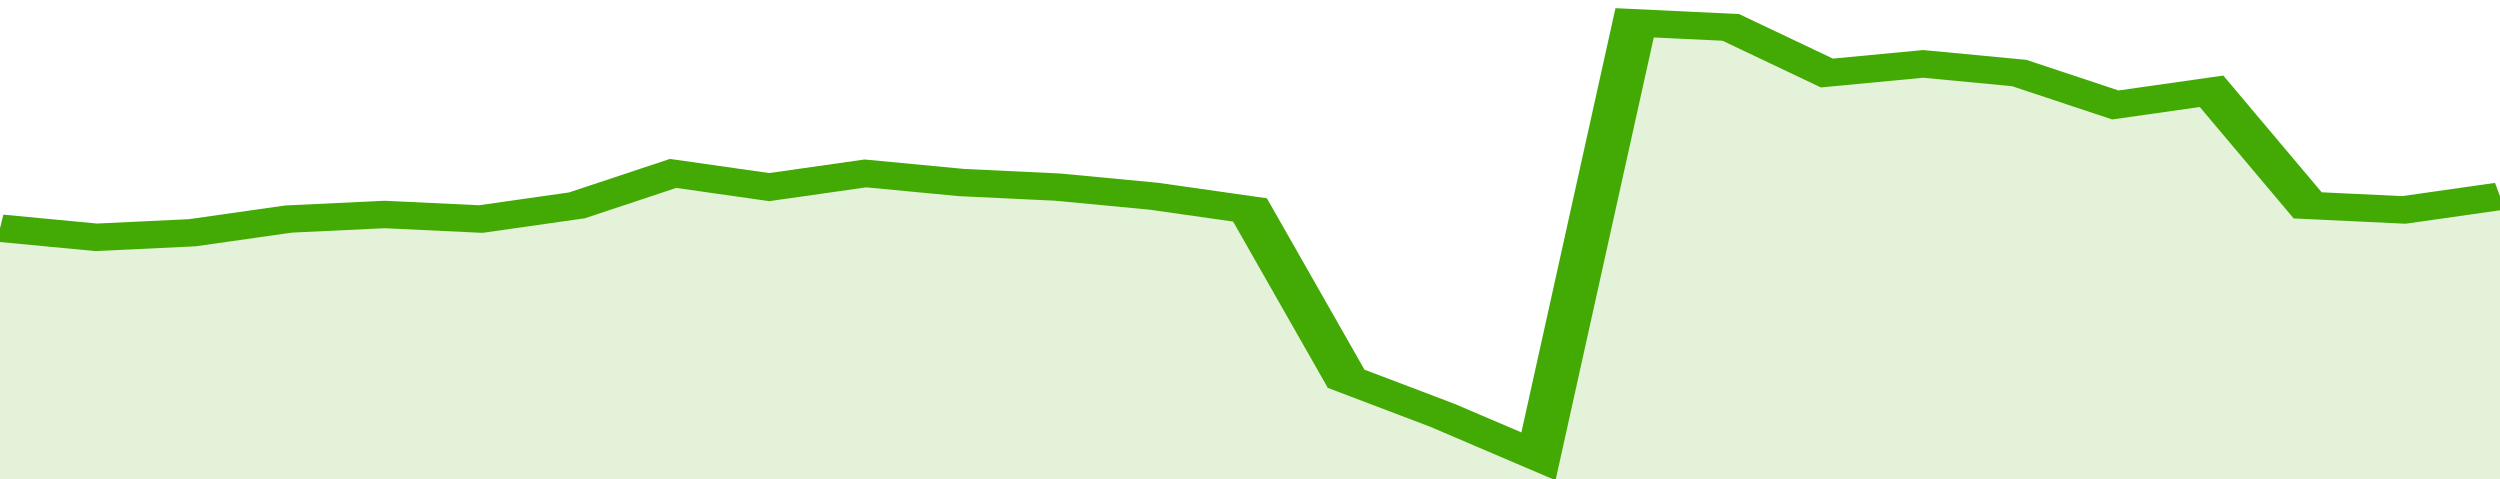
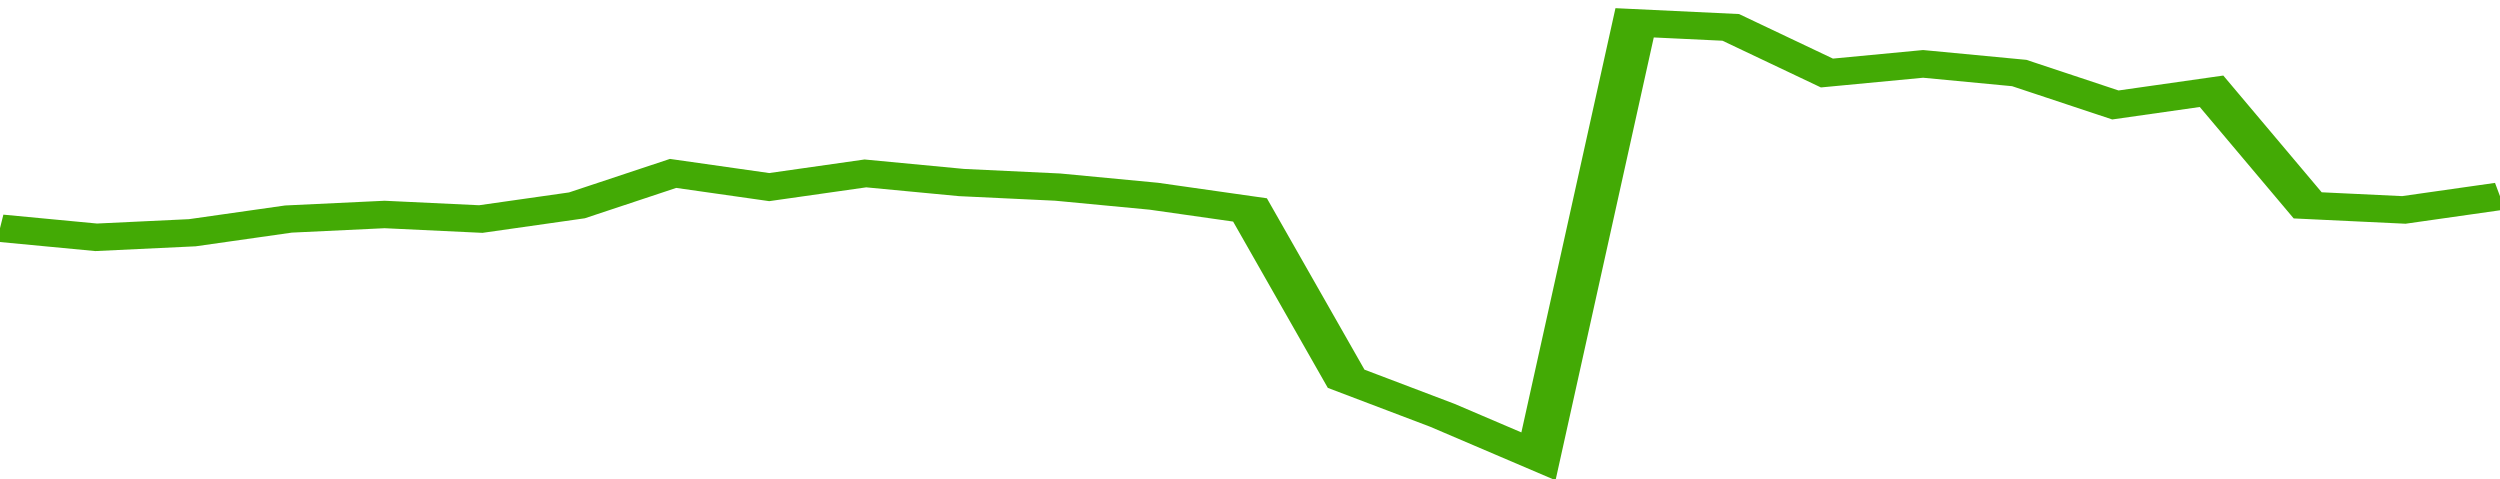
<svg xmlns="http://www.w3.org/2000/svg" viewBox="0 0 338 105" width="120" height="23" preserveAspectRatio="none">
  <polyline fill="none" stroke="#43AA05" stroke-width="6" points="0, 50 13, 52 26, 51 39, 48 52, 47 65, 48 78, 45 91, 38 104, 41 117, 38 130, 40 143, 41 156, 43 169, 46 182, 83 195, 91 208, 100 221, 5 234, 6 247, 16 260, 14 273, 16 286, 23 299, 20 312, 45 325, 46 338, 43 338, 43 "> </polyline>
-   <polygon fill="#43AA05" opacity="0.15" points="0, 105 0, 50 13, 52 26, 51 39, 48 52, 47 65, 48 78, 45 91, 38 104, 41 117, 38 130, 40 143, 41 156, 43 169, 46 182, 83 195, 91 208, 100 221, 5 234, 6 247, 16 260, 14 273, 16 286, 23 299, 20 312, 45 325, 46 338, 43 338, 105 " />
</svg>